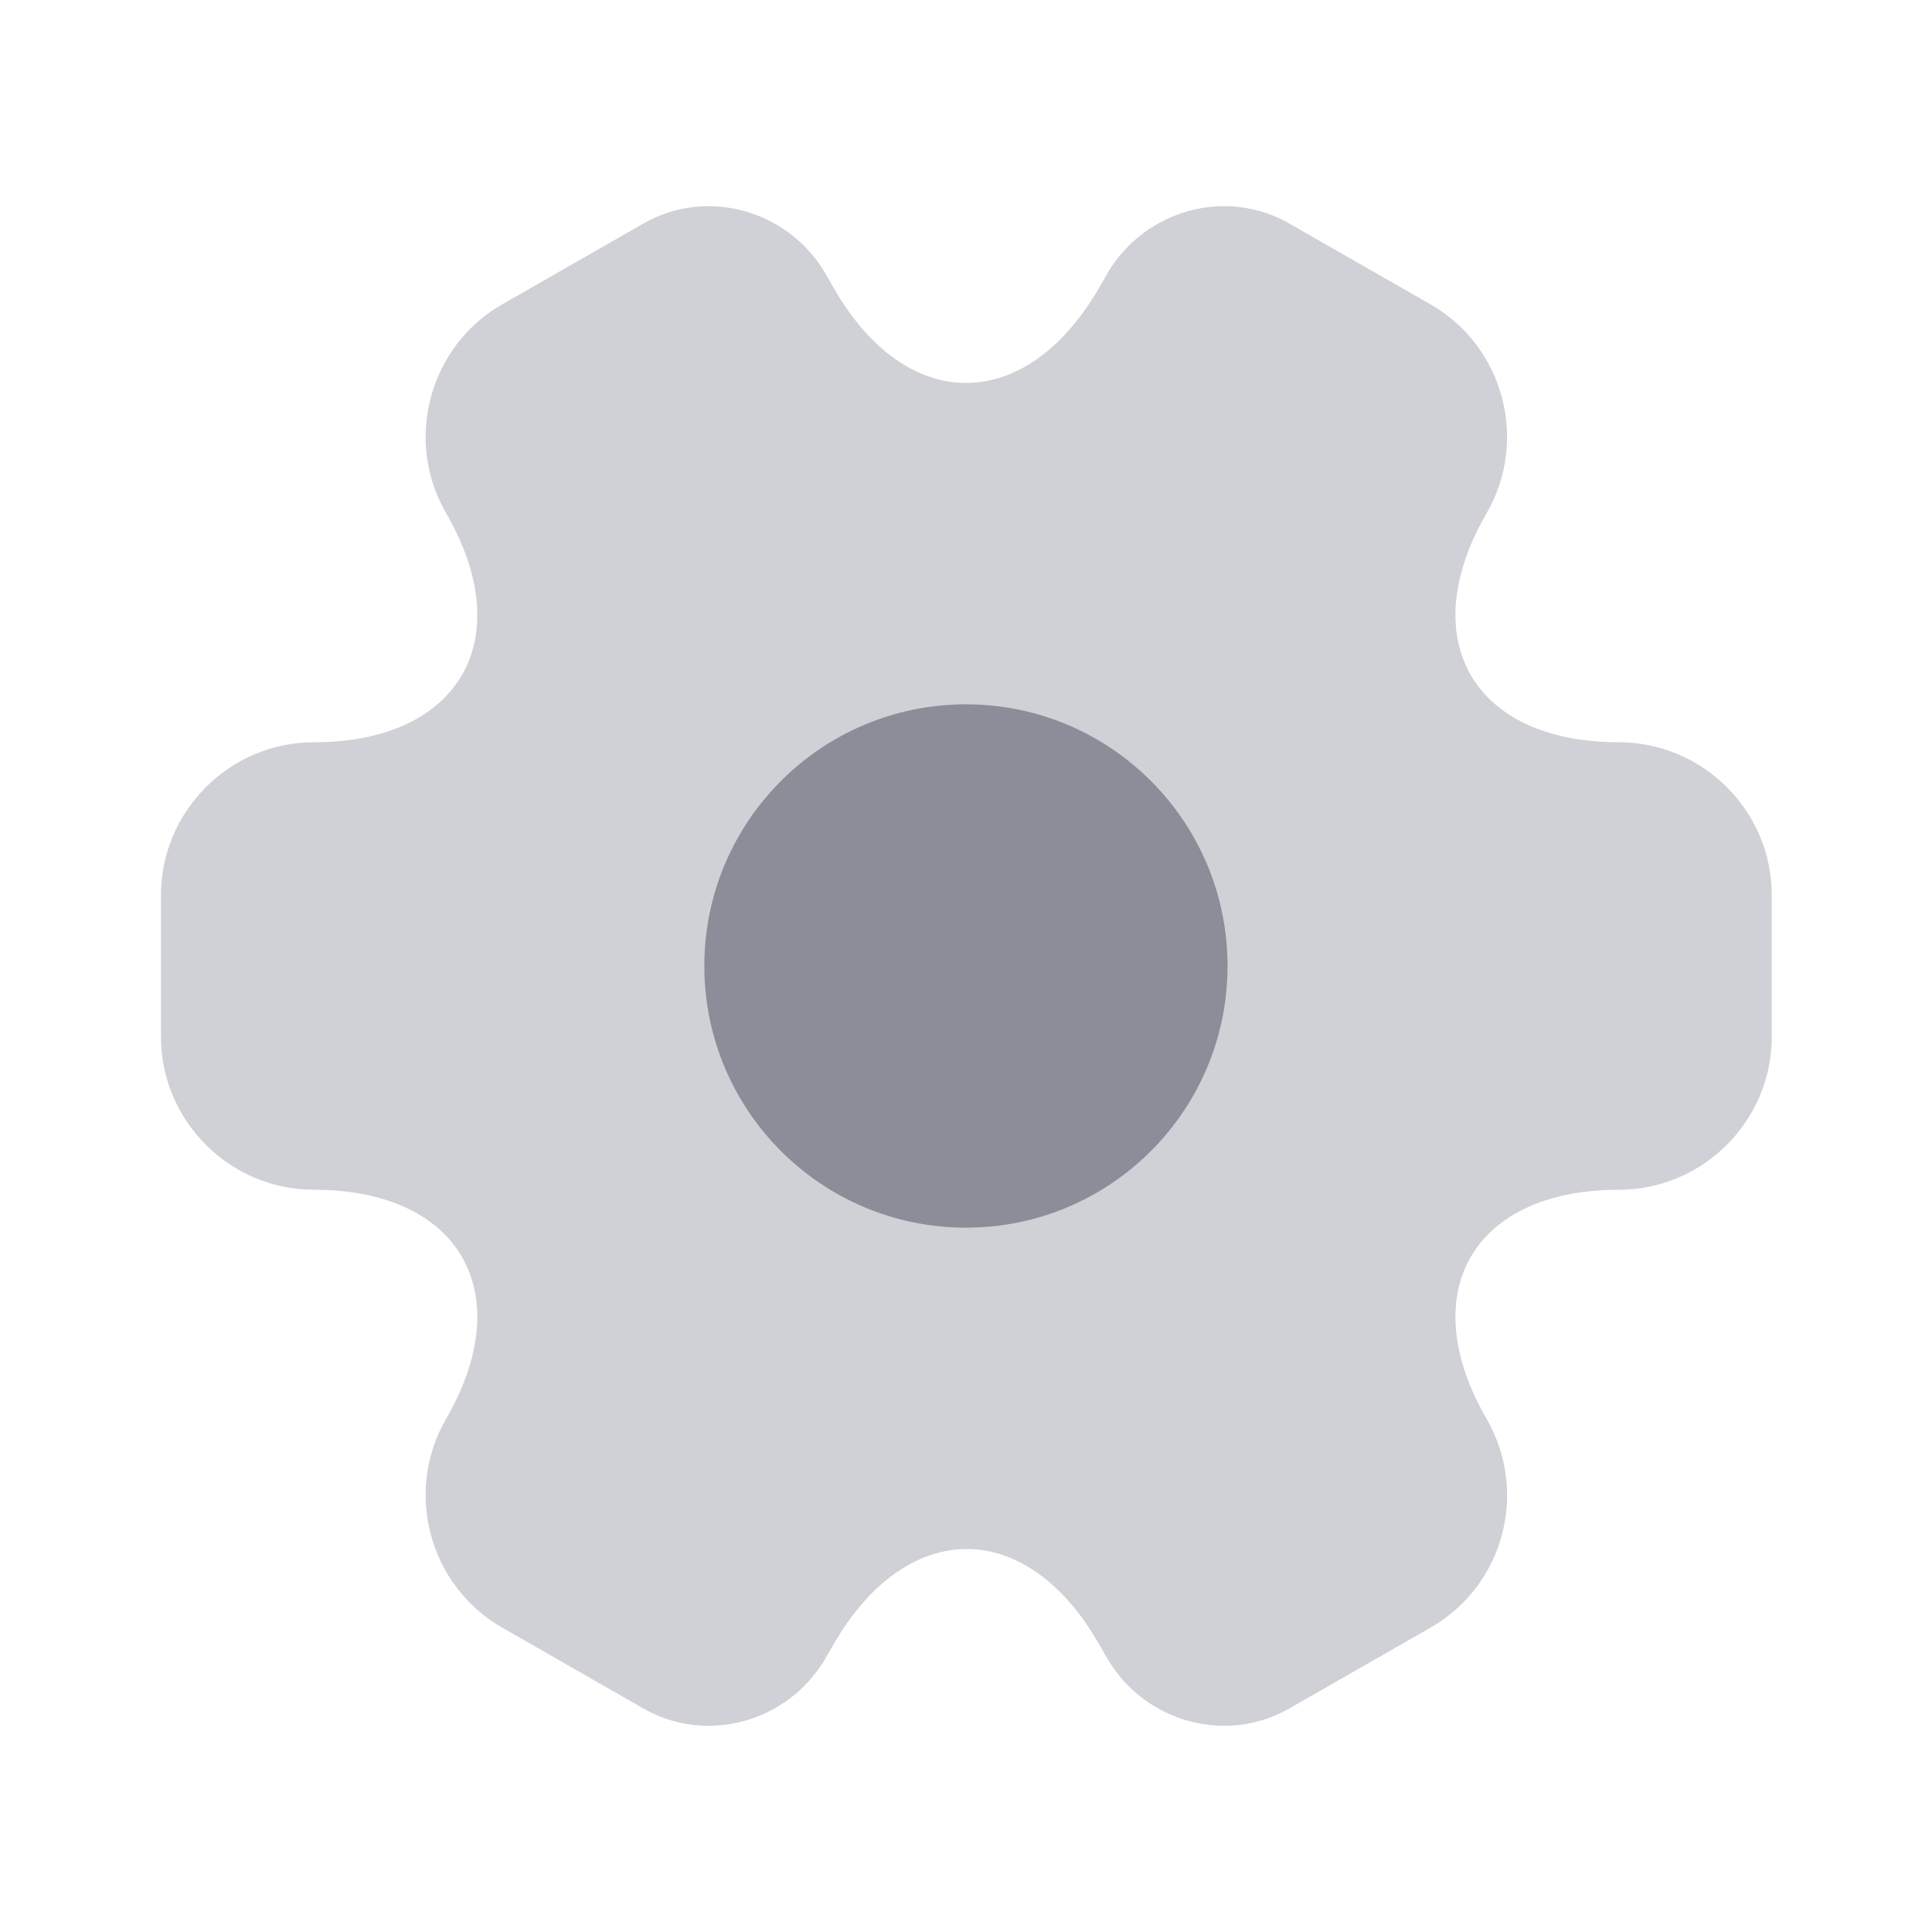
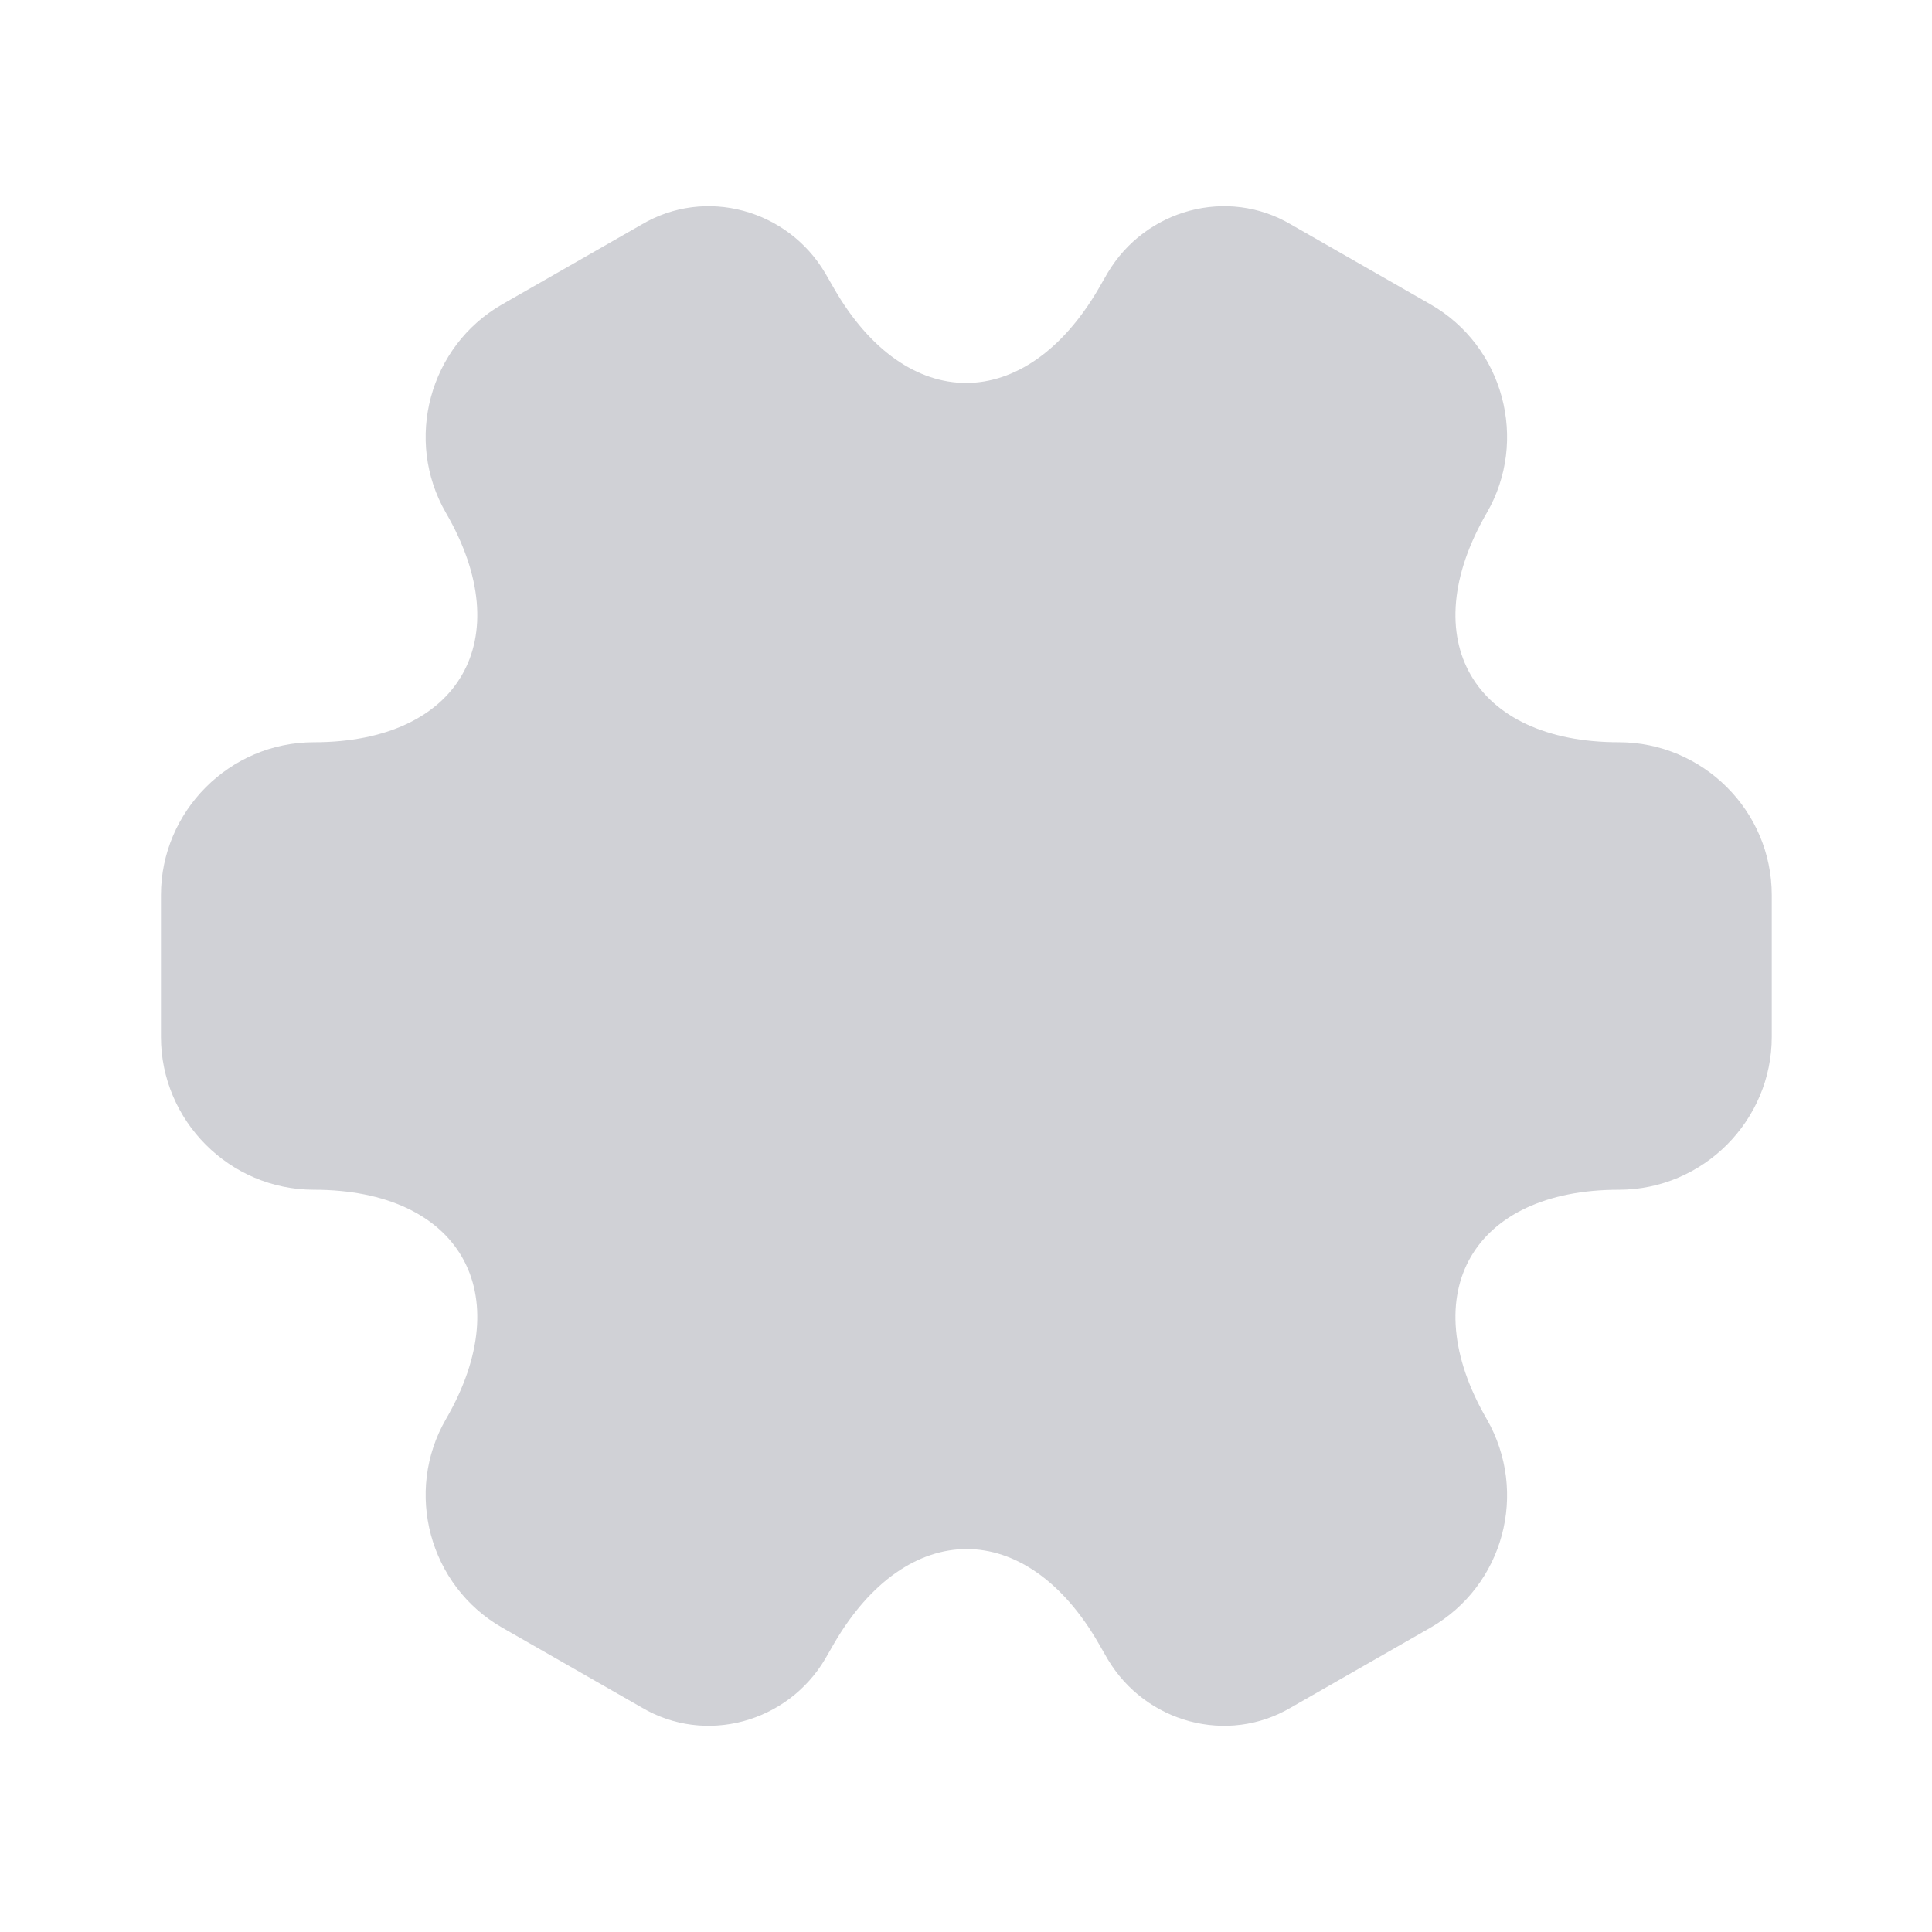
<svg xmlns="http://www.w3.org/2000/svg" width="16" height="16" viewBox="0 0 16 16" fill="none">
  <path opacity="0.4" d="M1.333 8.587V7.413C1.333 6.72 1.9 6.147 2.6 6.147C3.806 6.147 4.3 5.293 3.693 4.247C3.346 3.647 3.553 2.867 4.16 2.52L5.313 1.86C5.84 1.547 6.52 1.733 6.833 2.26L6.906 2.387C7.506 3.433 8.493 3.433 9.1 2.387L9.173 2.26C9.486 1.733 10.166 1.547 10.693 1.86L11.846 2.52C12.453 2.867 12.66 3.647 12.313 4.247C11.706 5.293 12.2 6.147 13.406 6.147C14.1 6.147 14.673 6.713 14.673 7.413V8.587C14.673 9.28 14.106 9.853 13.406 9.853C12.2 9.853 11.706 10.707 12.313 11.753C12.66 12.36 12.453 13.133 11.846 13.48L10.693 14.14C10.166 14.453 9.486 14.267 9.173 13.74L9.1 13.613C8.5 12.567 7.513 12.567 6.906 13.613L6.833 13.74C6.52 14.267 5.84 14.453 5.313 14.14L4.16 13.48C3.553 13.133 3.346 12.353 3.693 11.753C4.3 10.707 3.806 9.853 2.6 9.853C1.9 9.853 1.333 9.28 1.333 8.587Z" fill="#8B8D98" />
-   <path d="M8 10.167C9.196 10.167 10.166 9.197 10.166 8C10.166 6.803 9.196 5.833 8 5.833C6.803 5.833 5.833 6.803 5.833 8C5.833 9.197 6.803 10.167 8 10.167Z" fill="#8B8D98" />
</svg>